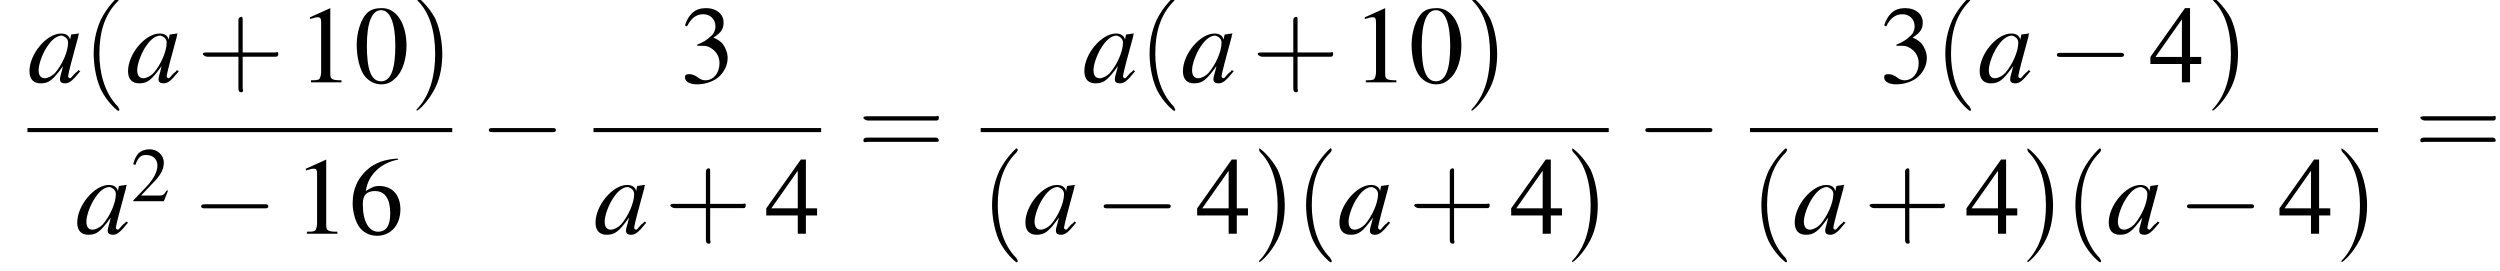
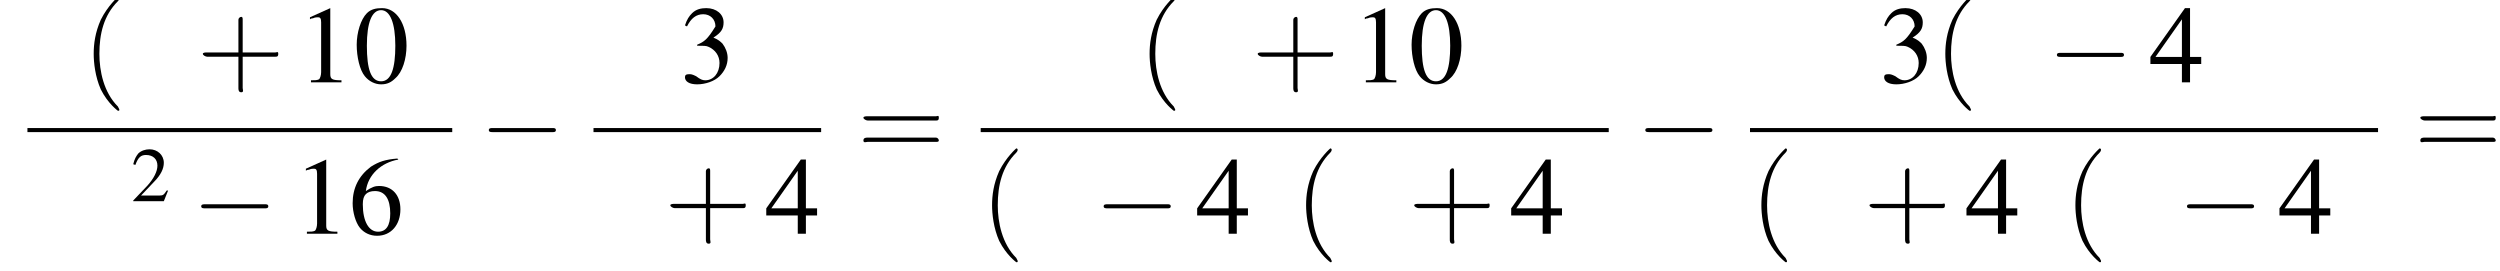
<svg xmlns="http://www.w3.org/2000/svg" xmlns:xlink="http://www.w3.org/1999/xlink" version="1.1" width="246.0pt" height="26.7pt" viewBox="113.6 69.8 246.0 26.7">
  <defs>
    <use id="g11-50" xlink:href="#g3-50" transform="scale(.7)" />
    <path id="g3-48" d="M2.8-7.3C2.2-7.3 1.7-7.2 1.3-6.8C.7-6.2 .3-4.9 .3-3.7C.3-2.5 .6-1.2 1.1-.6C1.5-.1 2.1 .2 2.7 .2C3.3 .2 3.7 0 4.1-.4C4.8-1 5.2-2.3 5.2-3.6C5.2-5.8 4.2-7.3 2.8-7.3ZM2.7-7.1C3.6-7.1 4.1-5.8 4.1-3.6S3.7-.1 2.7-.1S1.3-1.3 1.3-3.6C1.3-5.9 1.8-7.1 2.7-7.1Z" />
    <path id="g3-49" d="M3.2-7.3L1.2-6.4V-6.2C1.3-6.3 1.5-6.3 1.5-6.3C1.7-6.4 1.9-6.4 2-6.4C2.2-6.4 2.3-6.3 2.3-5.9V-1C2.3-.7 2.2-.4 2.1-.3C1.9-.2 1.7-.2 1.3-.2V0H4.3V-.2C3.4-.2 3.2-.3 3.2-.8V-7.3L3.2-7.3Z" />
    <path id="g3-50" d="M5.2-1.5L5-1.5C4.6-.9 4.5-.8 4-.8H1.4L3.2-2.7C4.2-3.7 4.6-4.6 4.6-5.4C4.6-6.5 3.7-7.3 2.6-7.3C2-7.3 1.4-7.1 1-6.7C.7-6.3 .5-6 .3-5.2L.6-5.1C1-6.2 1.4-6.5 2.1-6.5C3.1-6.5 3.7-5.9 3.7-5C3.7-4.2 3.2-3.2 2.3-2.2L.3-.1V0H4.6L5.2-1.5Z" />
-     <path id="g3-51" d="M1.7-3.6C2.3-3.6 2.6-3.6 2.8-3.5C3.5-3.2 3.9-2.6 3.9-1.9C3.9-.9 3.3-.2 2.5-.2C2.2-.2 2-.3 1.6-.6C1.2-.8 1.1-.8 .9-.8C.6-.8 .5-.7 .5-.5C.5-.1 .9 .2 1.7 .2C2.5 .2 3.4-.1 3.9-.6S4.7-1.7 4.7-2.4C4.7-2.9 4.5-3.4 4.2-3.8C4-4 3.8-4.2 3.3-4.4C4.1-4.9 4.3-5.3 4.3-5.9C4.3-6.7 3.6-7.3 2.6-7.3C2.1-7.3 1.6-7.2 1.2-6.8C.9-6.5 .7-6.2 .5-5.6L.7-5.5C1.1-6.3 1.6-6.7 2.3-6.7C3-6.7 3.5-6.2 3.5-5.5C3.5-5.1 3.3-4.7 3-4.5C2.7-4.2 2.4-4 1.7-3.7V-3.6Z" />
+     <path id="g3-51" d="M1.7-3.6C2.3-3.6 2.6-3.6 2.8-3.5C3.5-3.2 3.9-2.6 3.9-1.9C3.9-.9 3.3-.2 2.5-.2C2.2-.2 2-.3 1.6-.6C1.2-.8 1.1-.8 .9-.8C.6-.8 .5-.7 .5-.5C.5-.1 .9 .2 1.7 .2C2.5 .2 3.4-.1 3.9-.6S4.7-1.7 4.7-2.4C4.7-2.9 4.5-3.4 4.2-3.8C4-4 3.8-4.2 3.3-4.4C4.1-4.9 4.3-5.3 4.3-5.9C4.3-6.7 3.6-7.3 2.6-7.3C2.1-7.3 1.6-7.2 1.2-6.8C.9-6.5 .7-6.2 .5-5.6L.7-5.5C1.1-6.3 1.6-6.7 2.3-6.7C3-6.7 3.5-6.2 3.5-5.5C2.7-4.2 2.4-4 1.7-3.7V-3.6Z" />
    <path id="g3-52" d="M5.1-2.5H4V-7.3H3.5L.1-2.5V-1.8H3.2V0H4V-1.8H5.1V-2.5ZM3.2-2.5H.6L3.2-6.2V-2.5Z" />
    <path id="g3-54" d="M4.8-7.4C3.6-7.3 3-7.1 2.2-6.6C1-5.7 .4-4.5 .4-3C.4-2.1 .7-1.1 1.1-.6C1.5-.1 2.1 .2 2.8 .2C4.2 .2 5.1-.9 5.1-2.4C5.1-3.8 4.3-4.7 3-4.7C2.6-4.7 2.3-4.6 1.7-4.2C1.9-5.8 3.2-7 4.9-7.3L4.8-7.4ZM2.6-4.2C3.6-4.2 4.1-3.4 4.1-2C4.1-.8 3.7-.2 2.9-.2C2-.2 1.4-1.2 1.4-2.9C1.4-3.4 1.5-3.7 1.7-3.9C1.9-4.1 2.2-4.2 2.6-4.2Z" />
    <use id="g16-40" xlink:href="#g12-40" transform="scale(1.4)" />
    <use id="g16-41" xlink:href="#g12-41" transform="scale(1.4)" />
    <use id="g16-43" xlink:href="#g12-43" transform="scale(1.4)" />
    <use id="g16-61" xlink:href="#g12-61" transform="scale(1.4)" />
    <use id="g15-48" xlink:href="#g3-48" />
    <use id="g15-49" xlink:href="#g3-49" />
    <use id="g15-51" xlink:href="#g3-51" />
    <use id="g15-52" xlink:href="#g3-52" />
    <use id="g15-54" xlink:href="#g3-54" />
-     <path id="g8-97" d="M5-1.2C4.9-1 4.8-1 4.7-.9C4.4-.6 4.3-.4 4.2-.4C4.1-.4 4-.5 4-.6C4-.8 4.5-2.7 5-4.5C5-4.6 5-4.7 5.1-4.8L5-4.8L4.3-4.7L4.3-4.7L4.2-4.2C4.1-4.6 3.8-4.8 3.3-4.8C1.9-4.8 .2-2.8 .2-1.1C.2-.3 .6 .1 1.3 .1C2.1 .1 2.5-.2 3.5-1.6C3.3-.7 3.2-.6 3.2-.3C3.2 0 3.4 .1 3.7 .1C4.1 .1 4.4-.1 5.2-1.1L5-1.2ZM3.4-4.6C3.7-4.5 4-4.3 4-3.9C4-3 3.4-1.7 2.7-.9C2.4-.6 2-.4 1.7-.4C1.3-.4 1.1-.7 1.1-1.2C1.1-1.8 1.5-2.9 2-3.6C2.4-4.2 2.9-4.6 3.4-4.6Z" />
    <path id="g12-40" d="M2.6 1.9C2.6 1.9 2.6 1.9 2.5 1.7C1.5 .7 1.2-.8 1.2-2C1.2-3.4 1.5-4.7 2.5-5.7C2.6-5.8 2.6-5.9 2.6-5.9C2.6-5.9 2.6-6 2.5-6C2.5-6 1.8-5.4 1.3-4.4C.9-3.5 .8-2.7 .8-2C.8-1.4 .9-.4 1.3 .5C1.8 1.5 2.5 2 2.5 2C2.6 2 2.6 2 2.6 1.9Z" />
-     <path id="g12-41" d="M2.3-2C2.3-2.6 2.2-3.6 1.8-4.5C1.3-5.4 .6-6 .5-6C.5-6 .5-5.9 .5-5.9C.5-5.9 .5-5.8 .6-5.7C1.4-4.9 1.8-3.6 1.8-2C1.8-.6 1.5 .8 .6 1.8C.5 1.9 .5 1.9 .5 1.9C.5 2 .5 2 .5 2C.6 2 1.3 1.4 1.8 .4C2.2-.4 2.3-1.3 2.3-2Z" />
    <path id="g12-43" d="M3.2-1.8H5.5C5.6-1.8 5.7-1.8 5.7-2S5.6-2.1 5.5-2.1H3.2V-4.4C3.2-4.5 3.2-4.6 3.1-4.6S2.9-4.5 2.9-4.4V-2.1H.7C.6-2.1 .4-2.1 .4-2S.6-1.8 .7-1.8H2.9V.4C2.9 .5 2.9 .7 3.1 .7S3.2 .5 3.2 .4V-1.8Z" />
    <path id="g12-61" d="M5.5-2.6C5.6-2.6 5.7-2.6 5.7-2.8S5.6-2.9 5.5-2.9H.7C.6-2.9 .4-2.9 .4-2.8S.6-2.6 .7-2.6H5.5ZM5.5-1.1C5.6-1.1 5.7-1.1 5.7-1.2S5.6-1.4 5.5-1.4H.7C.6-1.4 .4-1.4 .4-1.2S.6-1.1 .7-1.1H5.5Z" />
    <path id="g1-0" d="M7.2-2.5C7.3-2.5 7.5-2.5 7.5-2.7S7.3-2.9 7.2-2.9H1.3C1.1-2.9 .9-2.9 .9-2.7S1.1-2.5 1.3-2.5H7.2Z" />
  </defs>
  <g id="page1">
    <use x="116.3" y="77.9" xlink:href="#g8-97" />
    <use x="121.7" y="77.9" xlink:href="#g16-40" />
    <use x="126" y="77.9" xlink:href="#g8-97" />
    <use x="133" y="77.9" xlink:href="#g16-43" />
    <use x="142.9" y="77.9" xlink:href="#g15-49" />
    <use x="148.4" y="77.9" xlink:href="#g15-48" />
    <use x="153.9" y="77.9" xlink:href="#g16-41" />
    <rect x="116.3" y="82.4" height=".4" width="41.8" />
    <use x="121" y="92.8" xlink:href="#g8-97" />
    <use x="126.5" y="89.6" xlink:href="#g11-50" />
    <use x="132.5" y="92.8" xlink:href="#g1-0" />
    <use x="142.5" y="92.8" xlink:href="#g15-49" />
    <use x="147.9" y="92.8" xlink:href="#g15-54" />
    <use x="160.8" y="85.3" xlink:href="#g1-0" />
    <use x="180.5" y="77.9" xlink:href="#g15-51" />
    <rect x="172" y="82.4" height=".4" width="22.4" />
    <use x="172" y="92.8" xlink:href="#g8-97" />
    <use x="179" y="92.8" xlink:href="#g16-43" />
    <use x="188.9" y="92.8" xlink:href="#g15-52" />
    <use x="198" y="85.3" xlink:href="#g16-61" />
    <use x="220.1" y="77.9" xlink:href="#g8-97" />
    <use x="225.6" y="77.9" xlink:href="#g16-40" />
    <use x="229.8" y="77.9" xlink:href="#g8-97" />
    <use x="236.8" y="77.9" xlink:href="#g16-43" />
    <use x="246.7" y="77.9" xlink:href="#g15-49" />
    <use x="252.2" y="77.9" xlink:href="#g15-48" />
    <use x="257.7" y="77.9" xlink:href="#g16-41" />
    <rect x="210.1" y="82.4" height=".4" width="61.8" />
    <use x="210.1" y="92.8" xlink:href="#g16-40" />
    <use x="214.3" y="92.8" xlink:href="#g8-97" />
    <use x="221.3" y="92.8" xlink:href="#g1-0" />
    <use x="231.3" y="92.8" xlink:href="#g15-52" />
    <use x="236.8" y="92.8" xlink:href="#g16-41" />
    <use x="241" y="92.8" xlink:href="#g16-40" />
    <use x="245.2" y="92.8" xlink:href="#g8-97" />
    <use x="252.2" y="92.8" xlink:href="#g16-43" />
    <use x="262.2" y="92.8" xlink:href="#g15-52" />
    <use x="267.6" y="92.8" xlink:href="#g16-41" />
    <use x="274.6" y="85.3" xlink:href="#g1-0" />
    <use x="298.5" y="77.9" xlink:href="#g15-51" />
    <use x="303.9" y="77.9" xlink:href="#g16-40" />
    <use x="308.2" y="77.9" xlink:href="#g8-97" />
    <use x="315.1" y="77.9" xlink:href="#g1-0" />
    <use x="325.1" y="77.9" xlink:href="#g15-52" />
    <use x="330.6" y="77.9" xlink:href="#g16-41" />
    <rect x="285.8" y="82.4" height=".4" width="61.8" />
    <use x="285.8" y="92.8" xlink:href="#g16-40" />
    <use x="290" y="92.8" xlink:href="#g8-97" />
    <use x="297" y="92.8" xlink:href="#g16-43" />
    <use x="307" y="92.8" xlink:href="#g15-52" />
    <use x="312.4" y="92.8" xlink:href="#g16-41" />
    <use x="316.7" y="92.8" xlink:href="#g16-40" />
    <use x="320.9" y="92.8" xlink:href="#g8-97" />
    <use x="327.9" y="92.8" xlink:href="#g1-0" />
    <use x="337.8" y="92.8" xlink:href="#g15-52" />
    <use x="343.3" y="92.8" xlink:href="#g16-41" />
    <use x="351.2" y="85.3" xlink:href="#g16-61" />
  </g>
</svg>